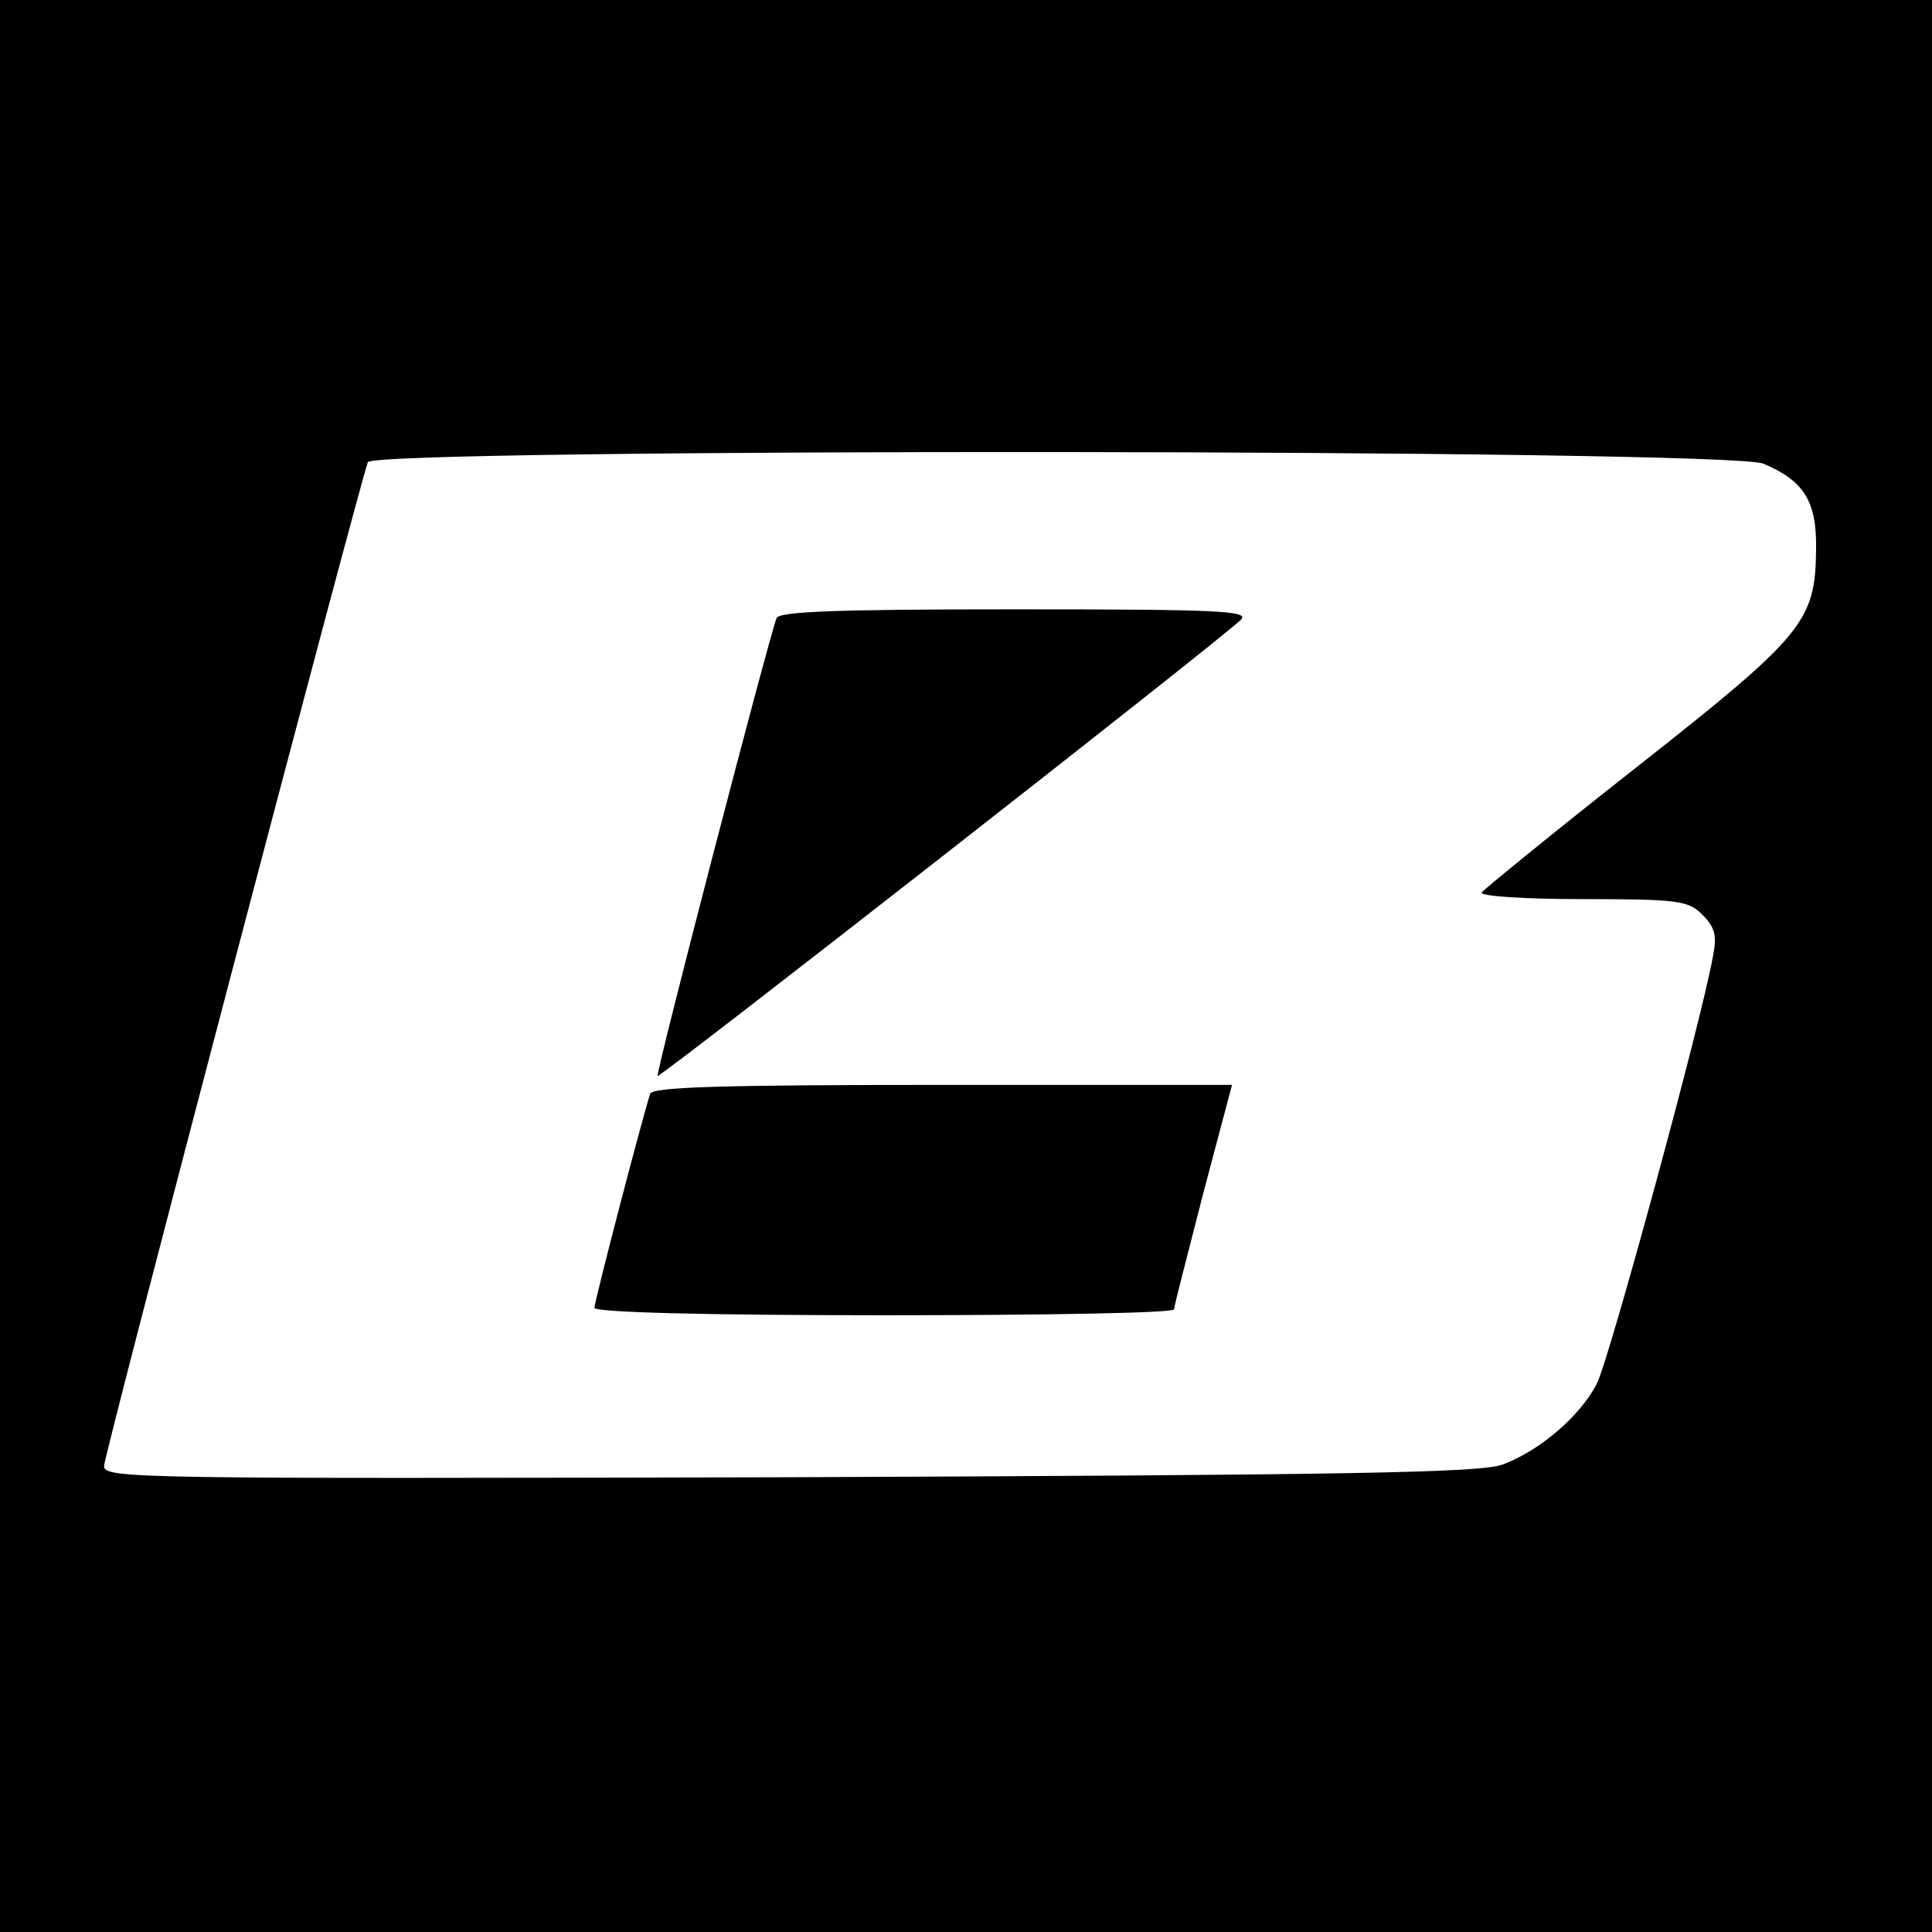
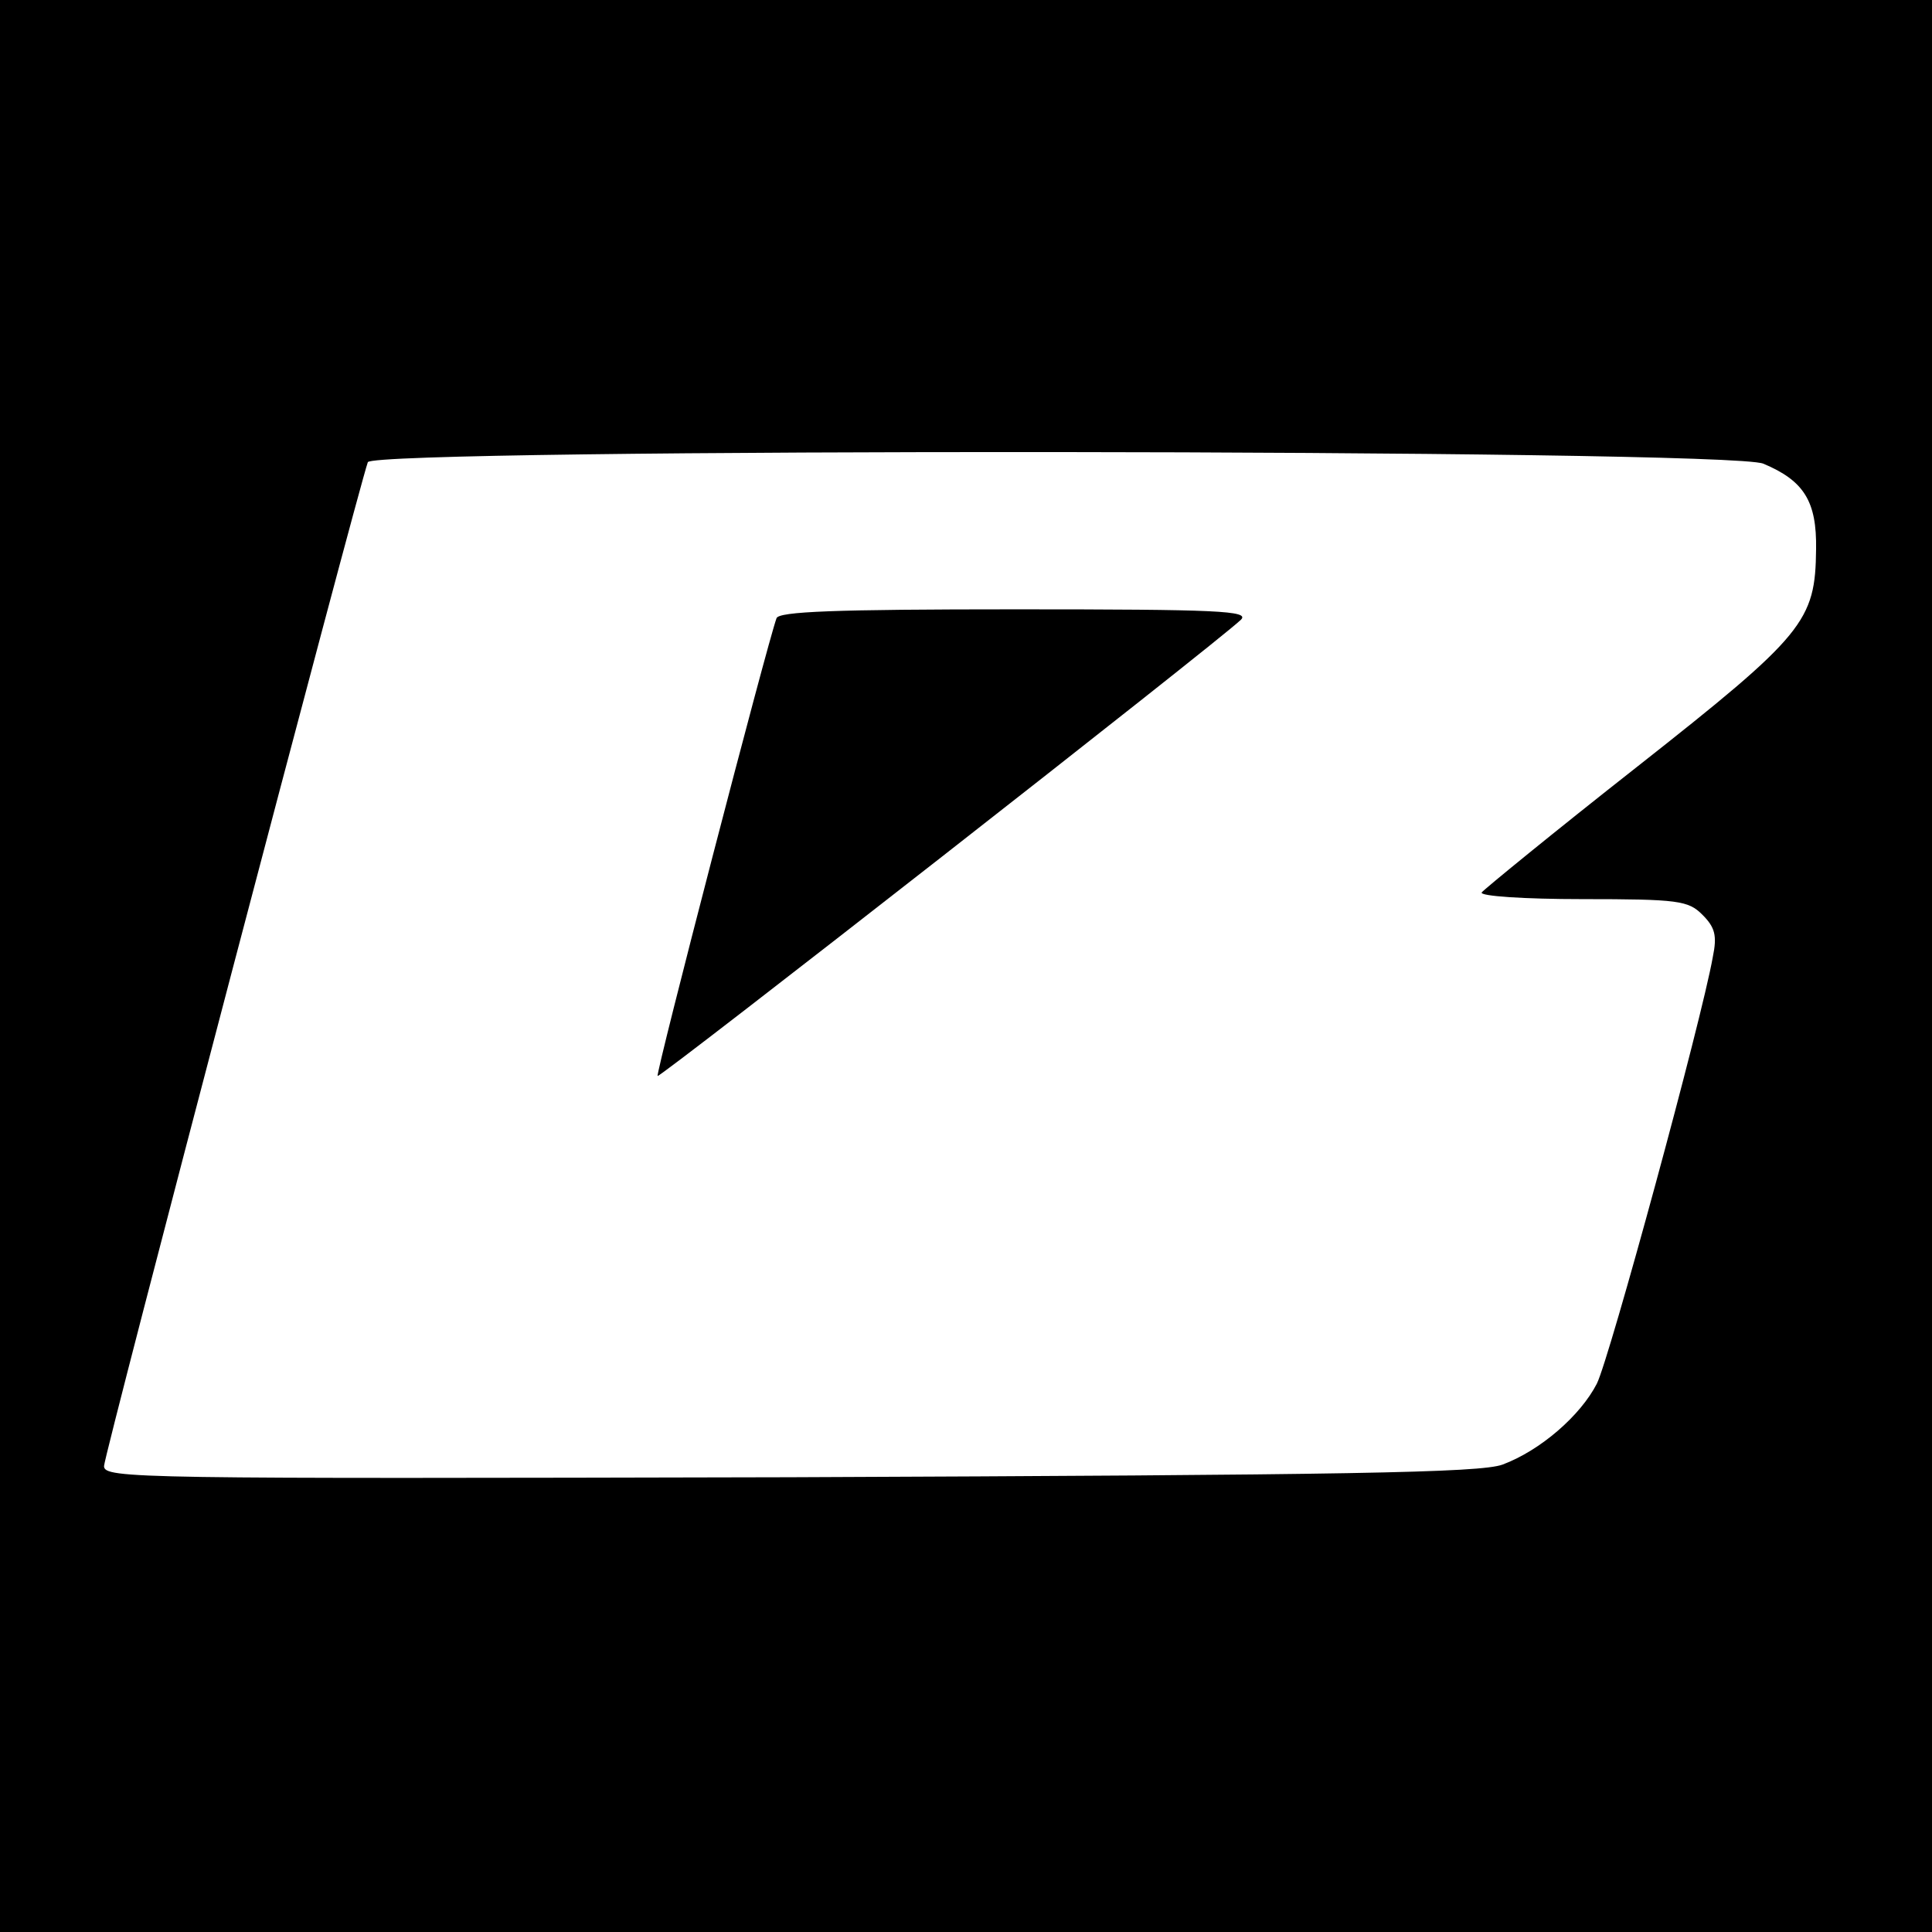
<svg xmlns="http://www.w3.org/2000/svg" version="1.0" width="260pt" height="260pt" viewBox="0 0 260 260" preserveAspectRatio="xMidYMid meet">
  <g transform="translate(0,260) scale(0.1,-0.1)" fill="#000000" stroke="none">
    <path d="M0 1300 l0 -1300 1300 0 1300 0 0 1300 0 1300 -1300 0 -1300 0 0 -1300z m2373 676 c55 -23 72 -51 71 -115 -1 -97 -15 -115 -241 -293 -112 -88 -206 -165 -209 -169 -3 -5 58 -9 135 -9 130 0 143 -2 162 -21 17 -17 20 -28 14 -57 -15 -85 -139 -540 -156 -574 -22 -43 -76 -90 -127 -109 -30 -11 -207 -14 -959 -17 -879 -2 -923 -2 -923 15 0 15 341 1311 355 1351 7 19 1832 18 1878 -2z" />
    <path d="M1045 1768 c-13 -36 -163 -613 -160 -616 3 -3 754 584 785 614 12 12 -30 14 -303 14 -245 0 -319 -3 -322 -12z" />
-     <path d="M875 1128 c-10 -30 -75 -279 -75 -288 0 -6 144 -10 390 -10 215 0 390 3 390 8 0 4 18 73 39 155 l39 147 -389 0 c-303 0 -391 -3 -394 -12z" />
  </g>
</svg>